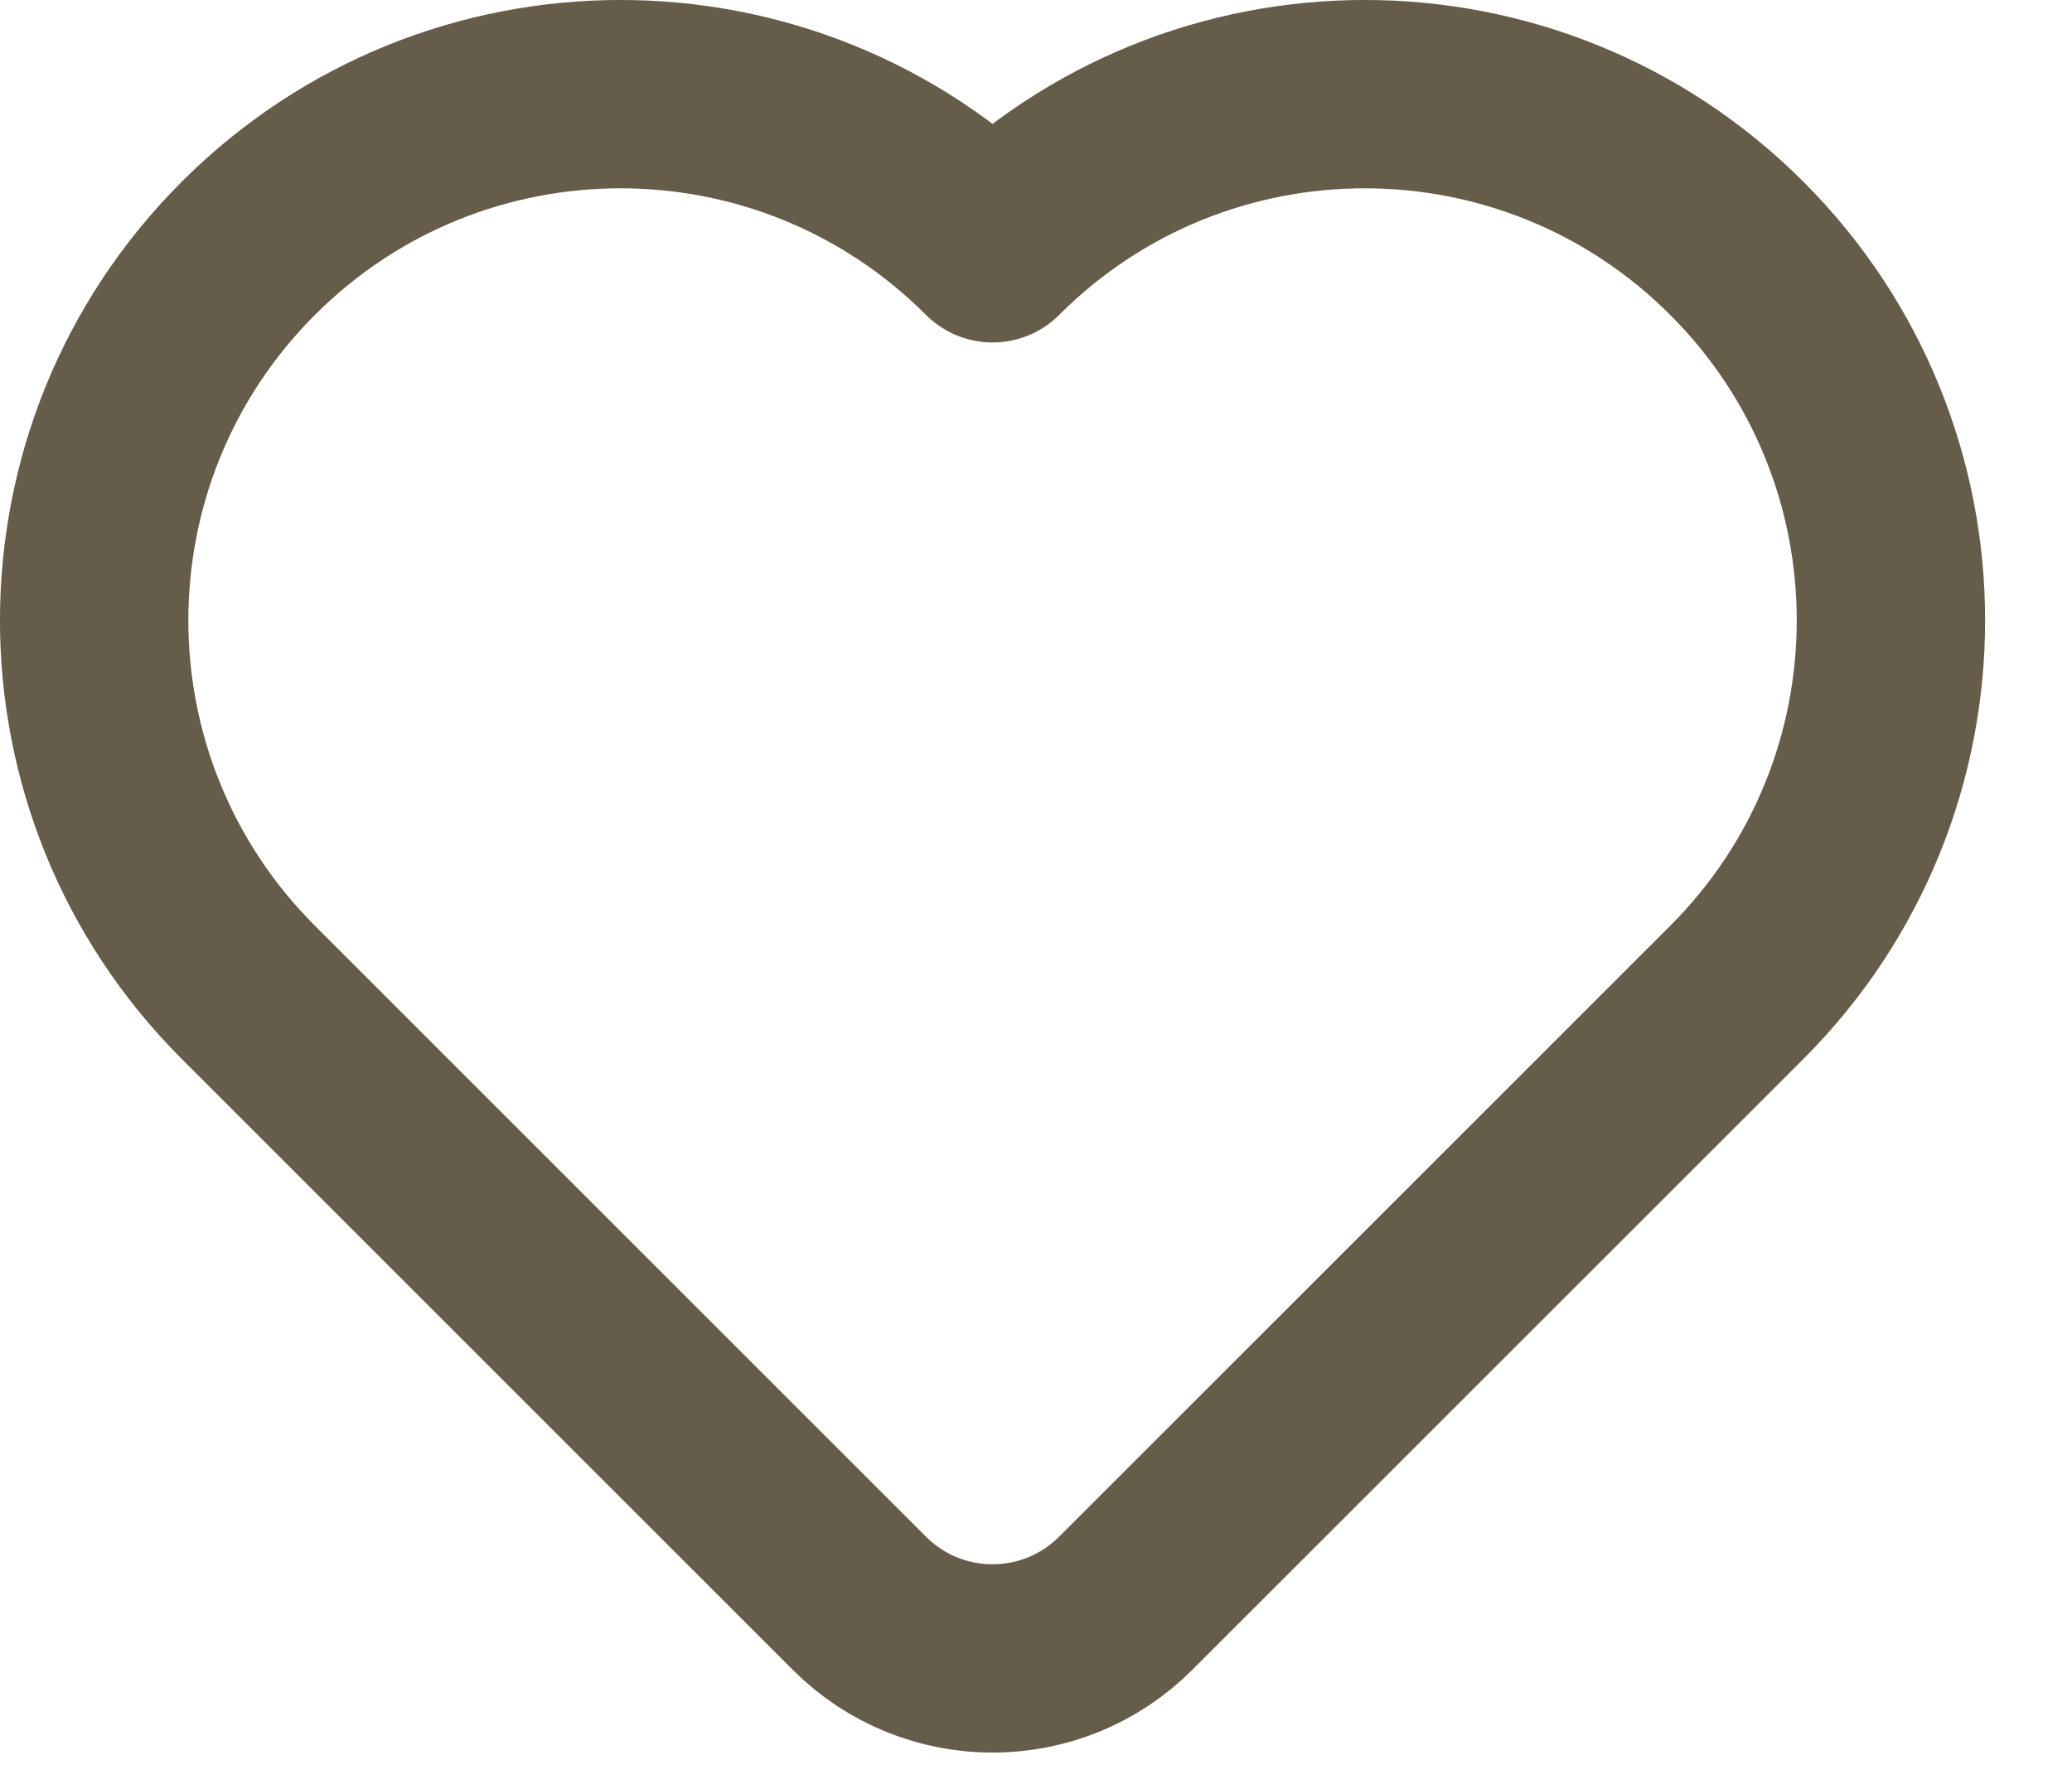
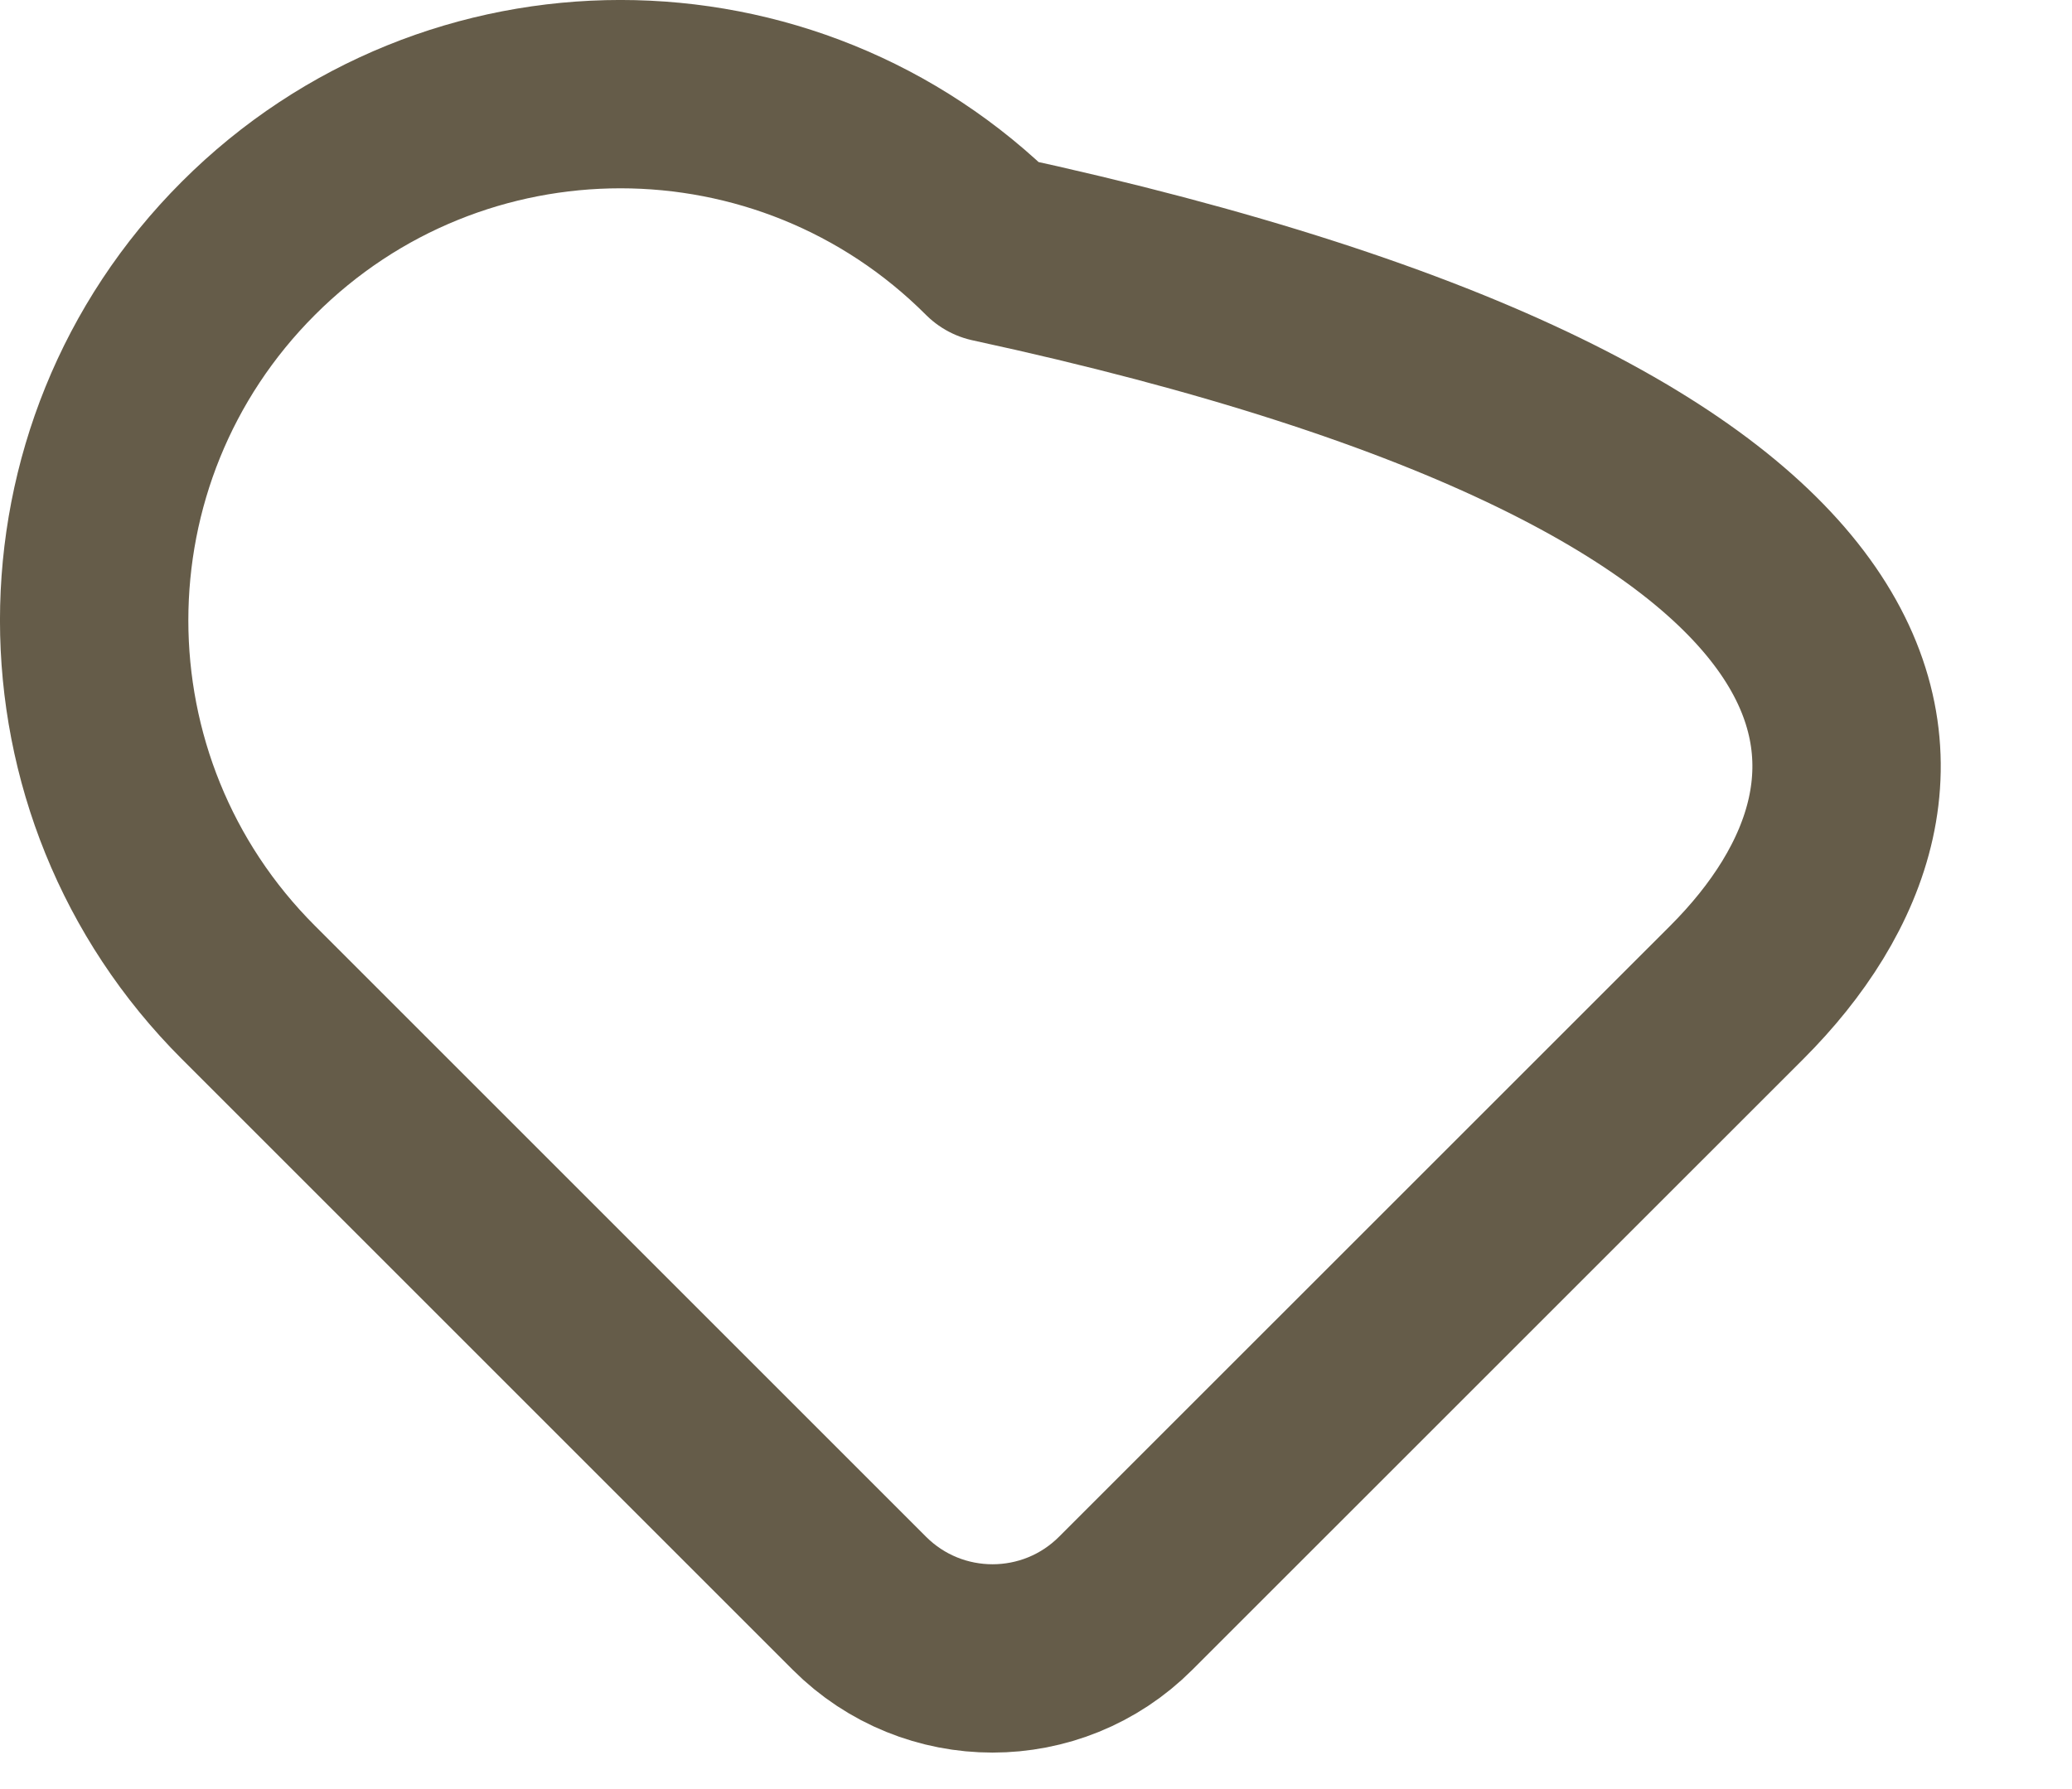
<svg xmlns="http://www.w3.org/2000/svg" width="22" height="19" viewBox="0 0 22 19" fill="none">
-   <path d="M18.441 10.539L11.953 17.026C11.172 17.808 9.905 17.808 9.124 17.026L2.637 10.539C0.454 8.357 0.454 4.819 2.637 2.637C4.819 0.454 8.357 0.454 10.539 2.637C12.721 0.454 16.259 0.454 18.441 2.637C20.623 4.819 20.623 8.357 18.441 10.539Z" stroke="#655C49" stroke-width="2" stroke-linecap="round" stroke-linejoin="round" />
+   <path d="M18.441 10.539L11.953 17.026C11.172 17.808 9.905 17.808 9.124 17.026L2.637 10.539C0.454 8.357 0.454 4.819 2.637 2.637C4.819 0.454 8.357 0.454 10.539 2.637C20.623 4.819 20.623 8.357 18.441 10.539Z" stroke="#655C49" stroke-width="2" stroke-linecap="round" stroke-linejoin="round" />
</svg>